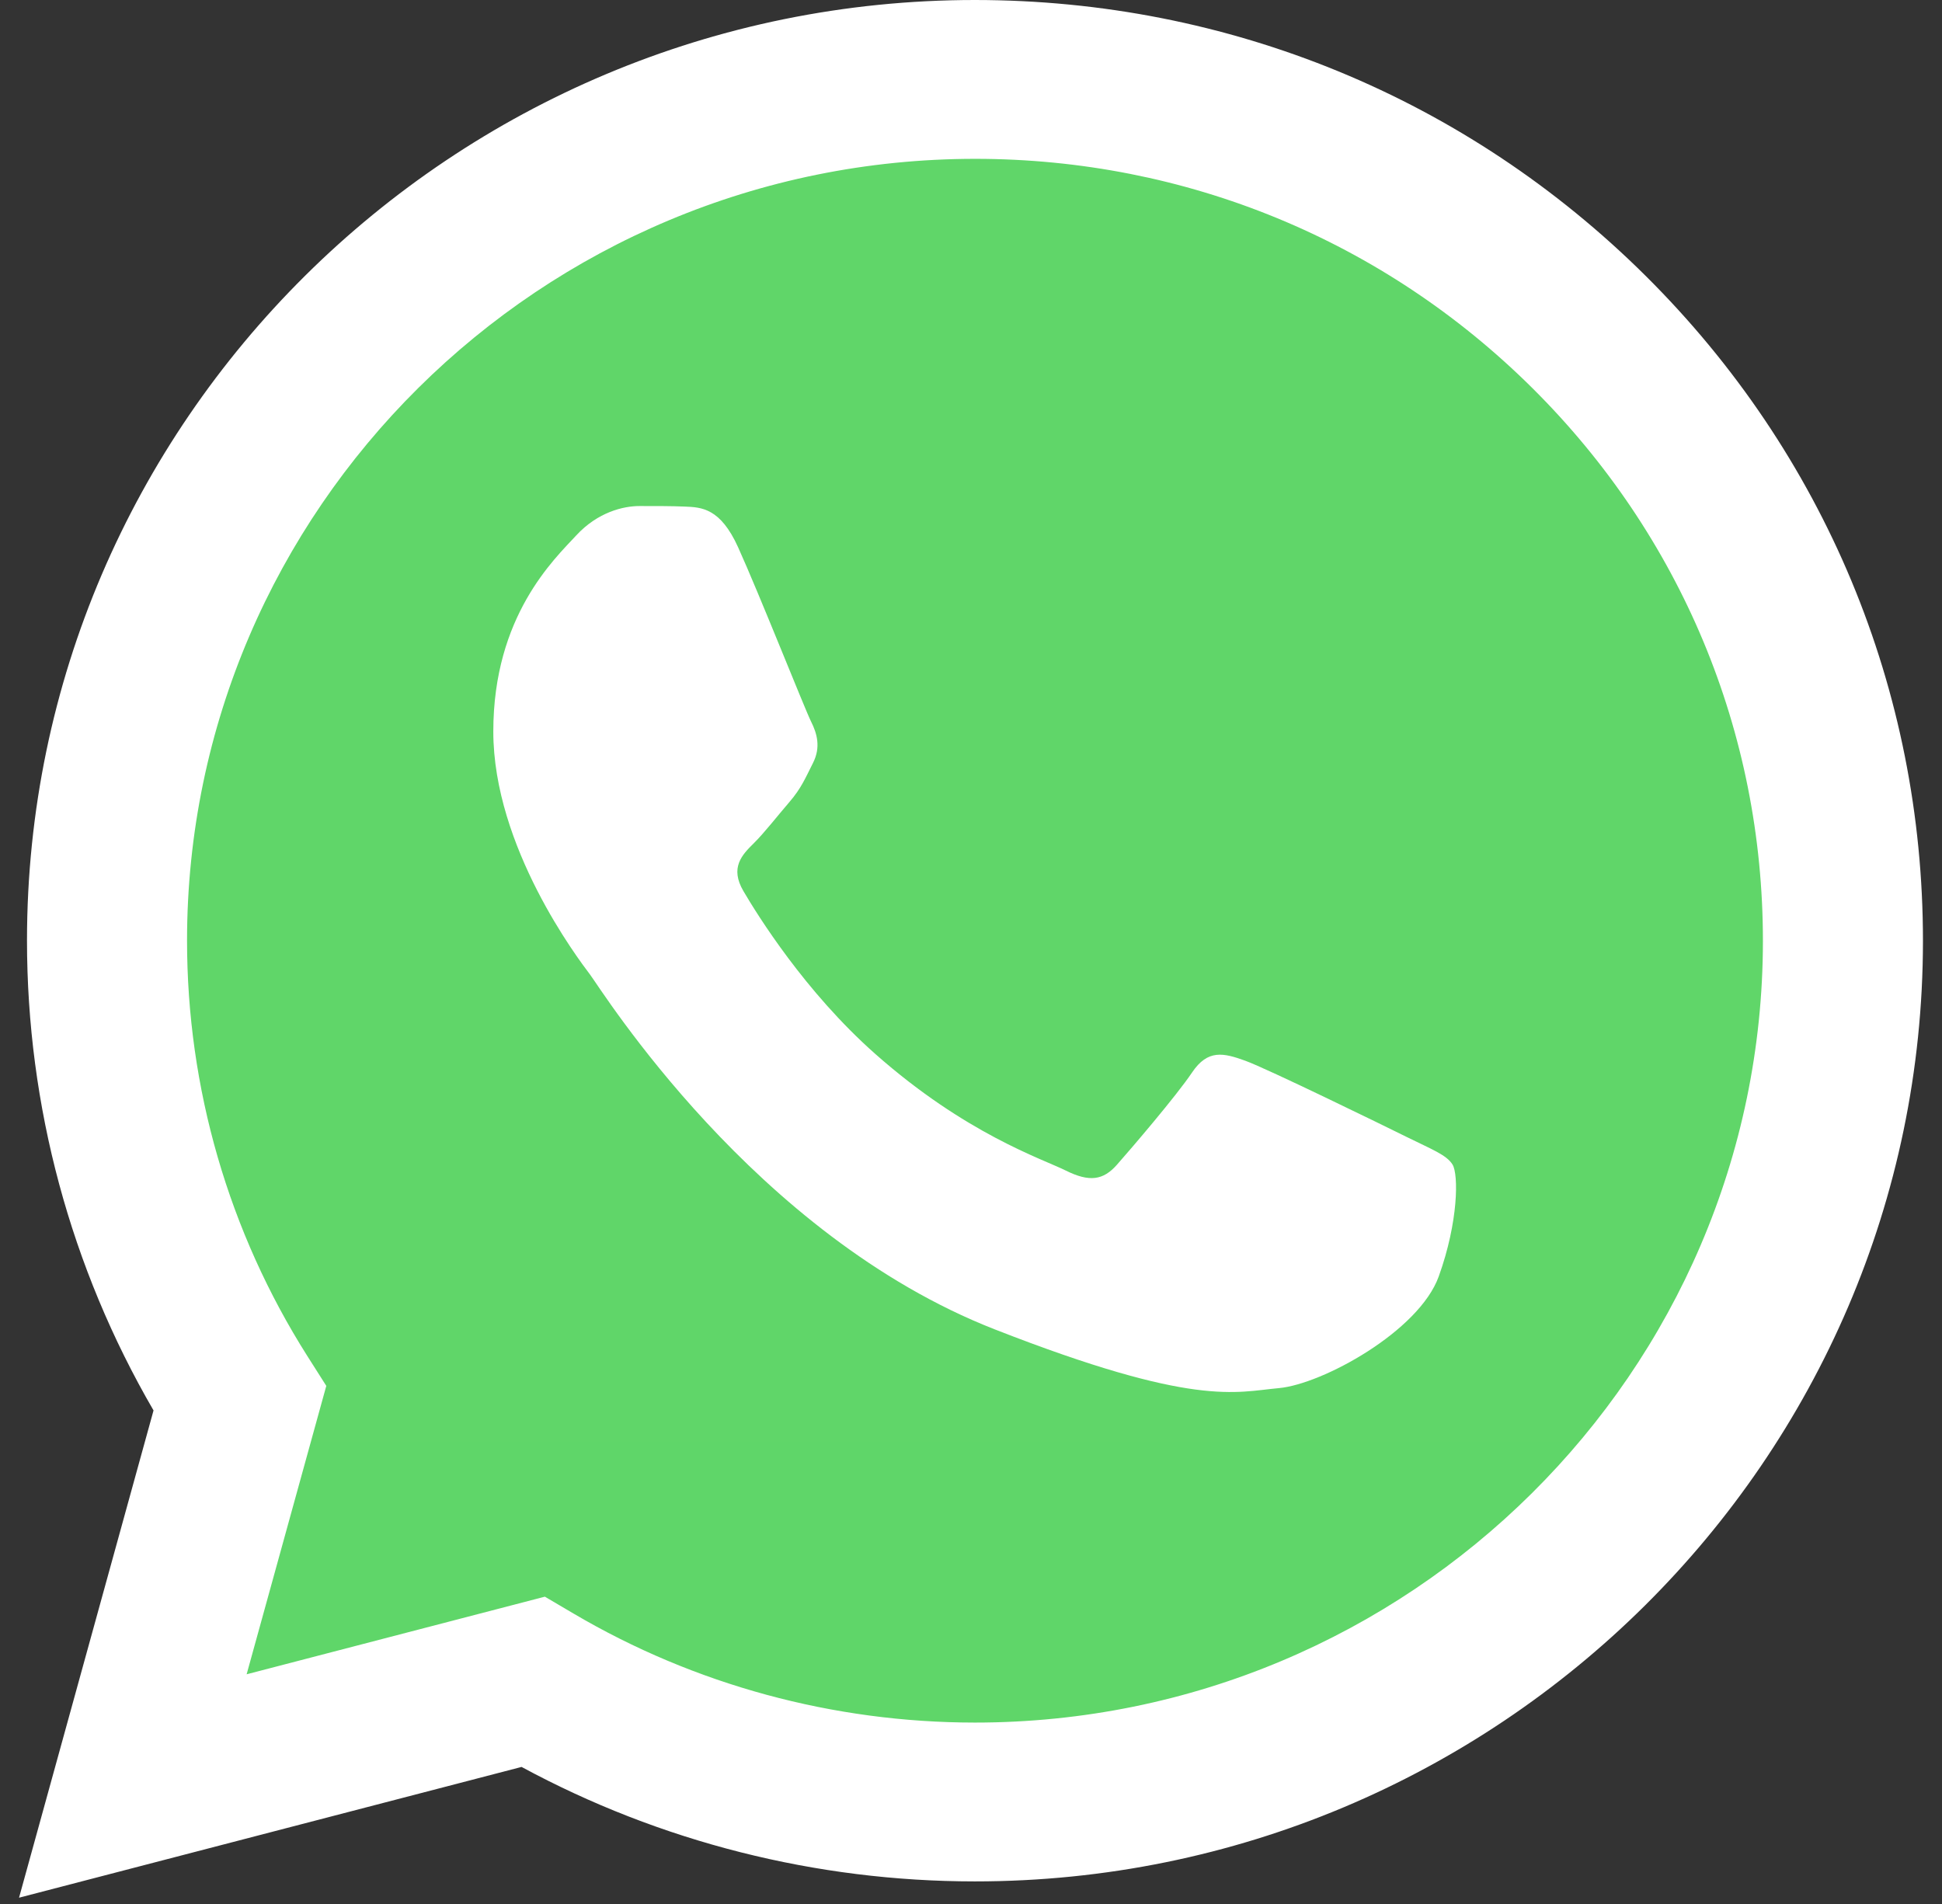
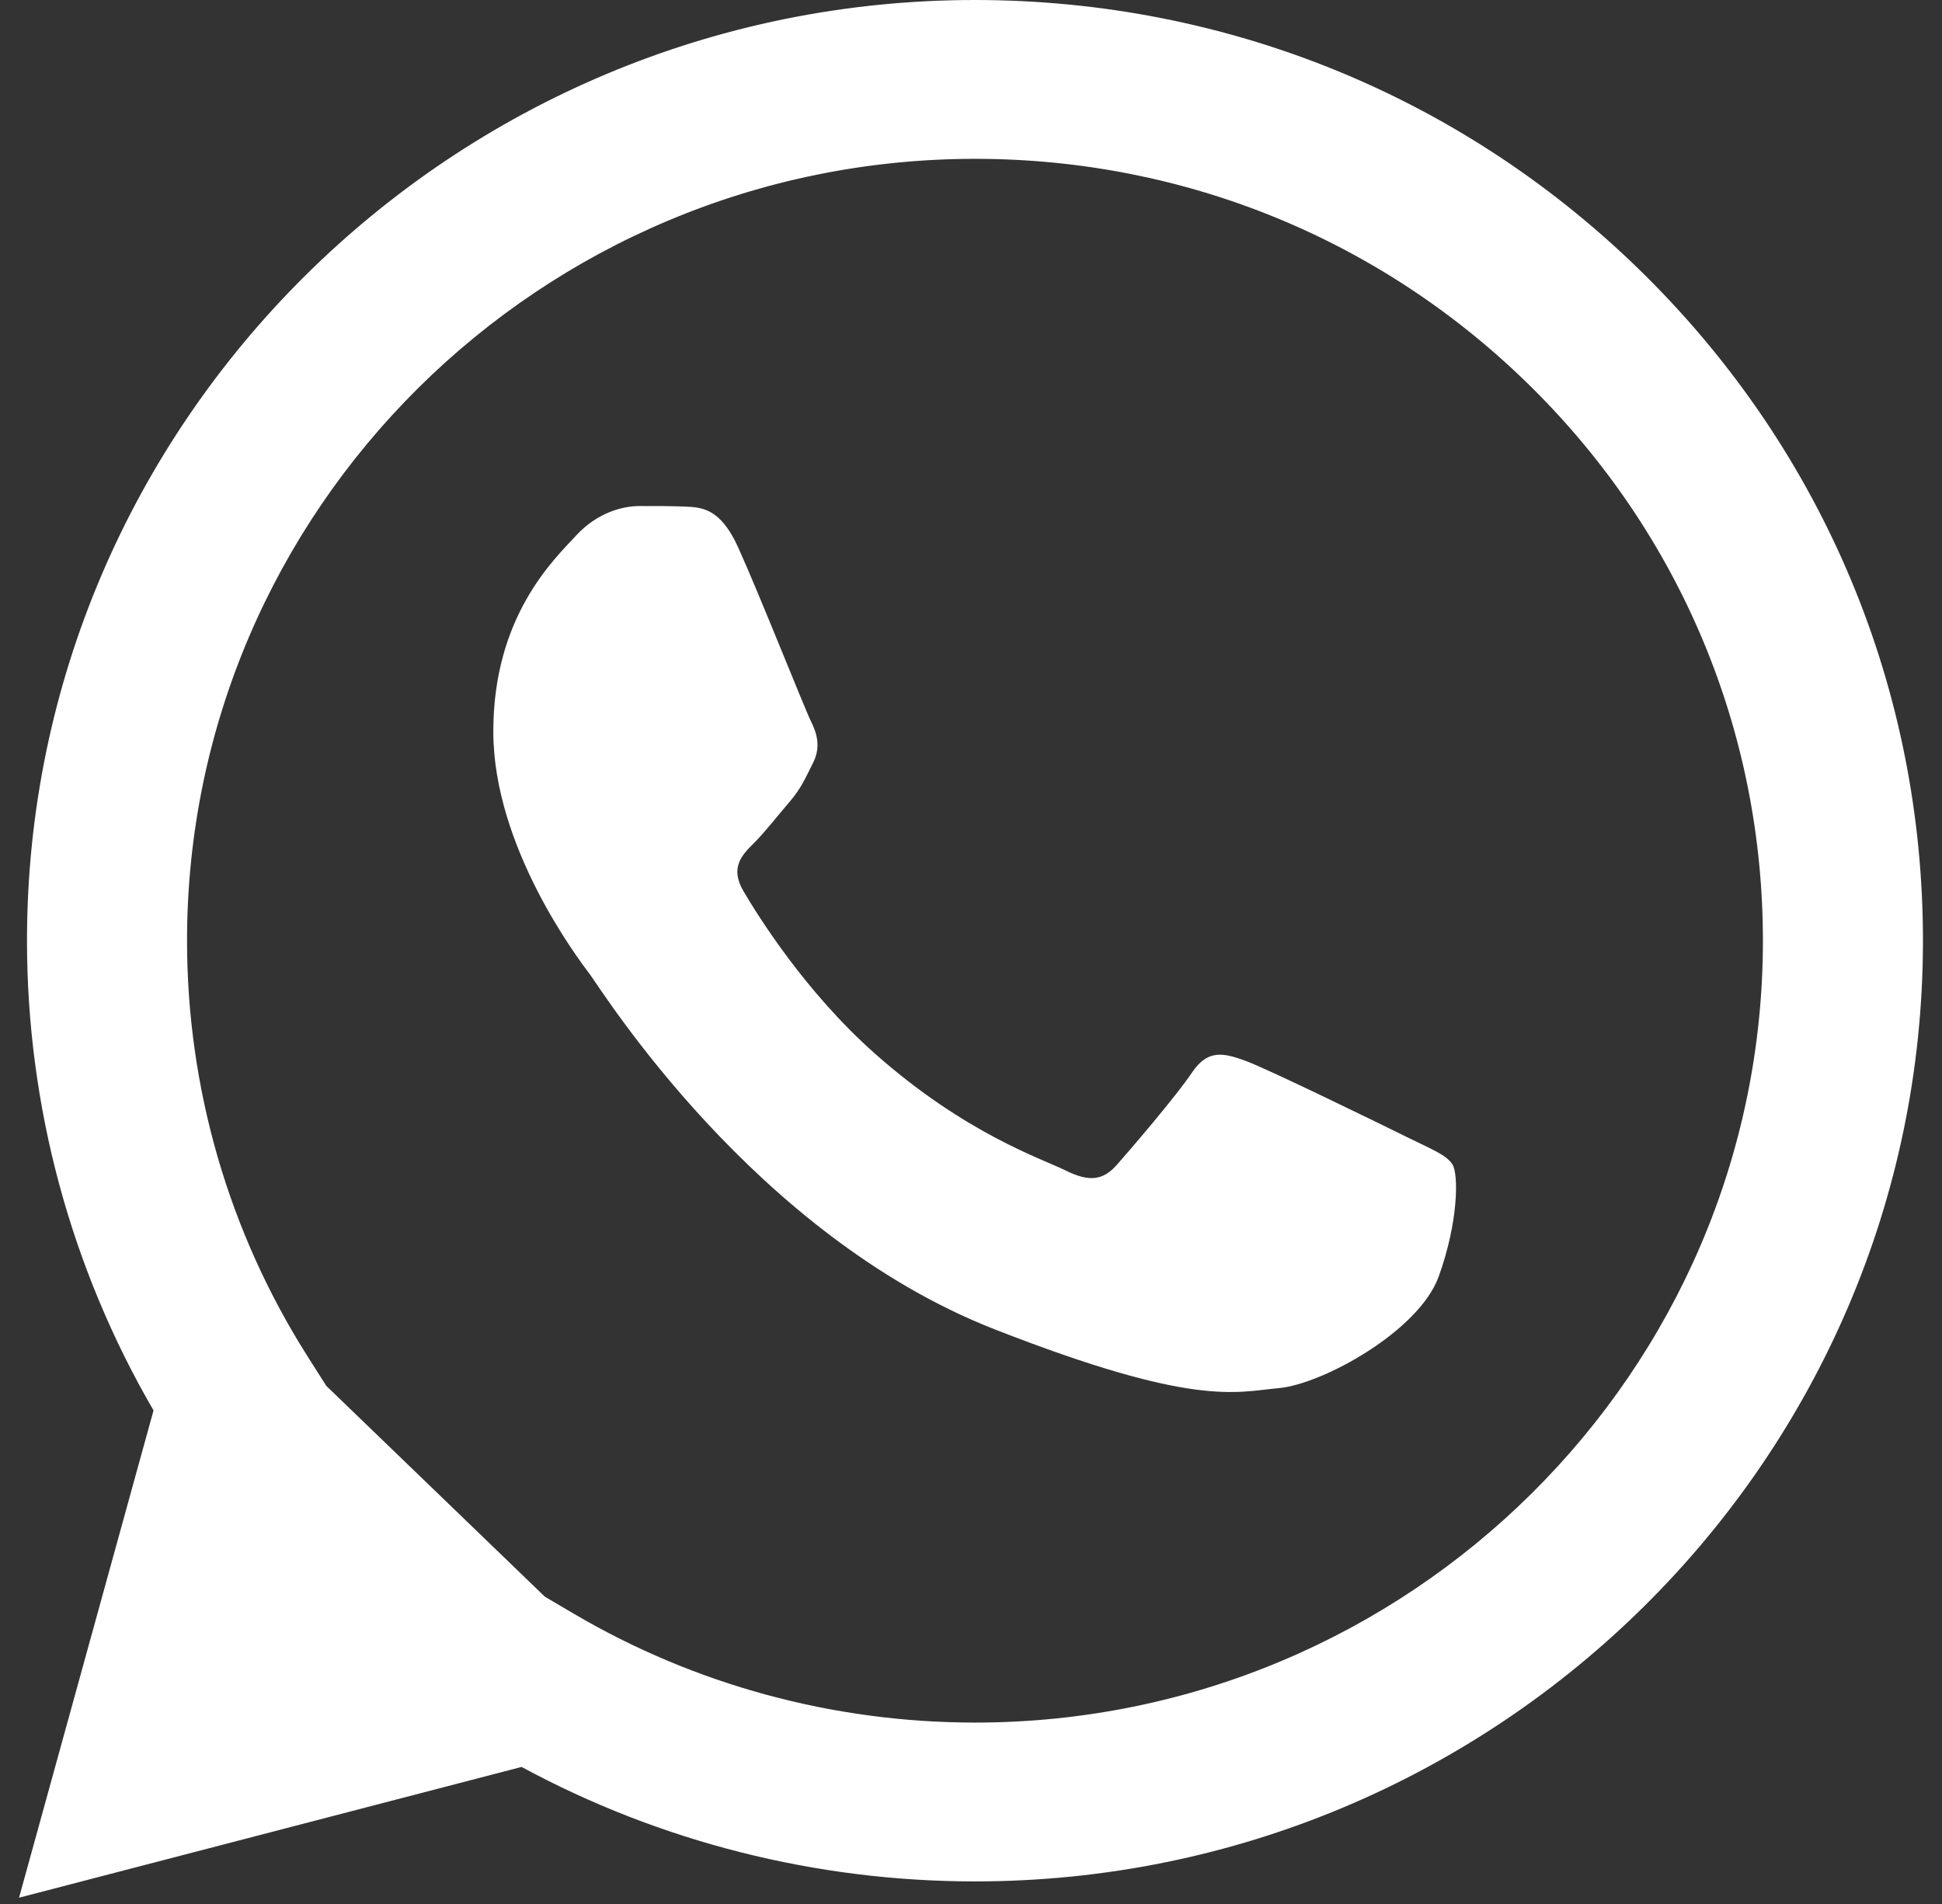
<svg xmlns="http://www.w3.org/2000/svg" width="51" height="50" viewBox="0 0 51 50" fill="none">
  <rect x="0" y="0" width="51" height="50" fill="#333333" stroke="none" />
  <g clip-path="url(#clip0_347_1816)">
-     <path d="M1.566 24.701C1.565 28.902 2.671 33.004 4.775 36.619L1.365 48.972L14.106 45.658C17.63 47.561 21.578 48.559 25.59 48.559H25.601C38.846 48.559 49.628 37.864 49.633 24.72C49.636 18.35 47.138 12.361 42.6 7.854C38.063 3.348 32.029 0.866 25.6 0.863C12.353 0.863 1.572 11.557 1.567 24.701" fill="url(#paint0_linear_347_1816)" />
-     <path d="M0.709 24.693C0.708 29.045 1.854 33.294 4.032 37.039L0.5 49.835L13.697 46.401C17.334 48.368 21.428 49.406 25.594 49.407H25.605C39.325 49.407 50.494 38.328 50.5 24.713C50.502 18.114 47.915 11.909 43.215 7.242C38.514 2.575 32.264 0.003 25.605 0C11.882 0 0.714 11.078 0.709 24.693ZM8.569 36.394L8.076 35.618C6.004 32.349 4.911 28.573 4.912 24.695C4.917 13.378 14.199 4.171 25.613 4.171C31.14 4.173 36.334 6.311 40.241 10.19C44.148 14.069 46.298 19.226 46.297 24.711C46.292 36.028 37.009 45.236 25.605 45.236H25.596C21.883 45.234 18.241 44.245 15.065 42.375L14.309 41.93L6.477 43.968L8.569 36.394Z" fill="url(#paint1_linear_347_1816)" />
+     <path d="M0.709 24.693C0.708 29.045 1.854 33.294 4.032 37.039L0.5 49.835L13.697 46.401C17.334 48.368 21.428 49.406 25.594 49.407H25.605C39.325 49.407 50.494 38.328 50.5 24.713C50.502 18.114 47.915 11.909 43.215 7.242C38.514 2.575 32.264 0.003 25.605 0C11.882 0 0.714 11.078 0.709 24.693ZM8.569 36.394L8.076 35.618C6.004 32.349 4.911 28.573 4.912 24.695C4.917 13.378 14.199 4.171 25.613 4.171C31.14 4.173 36.334 6.311 40.241 10.19C44.148 14.069 46.298 19.226 46.297 24.711C46.292 36.028 37.009 45.236 25.605 45.236H25.596C21.883 45.234 18.241 44.245 15.065 42.375L14.309 41.93L8.569 36.394Z" fill="url(#paint1_linear_347_1816)" />
    <path d="M19.383 14.37C18.917 13.342 18.426 13.321 17.983 13.303C17.62 13.288 17.206 13.289 16.791 13.289C16.376 13.289 15.702 13.444 15.132 14.061C14.562 14.679 12.955 16.172 12.955 19.209C12.955 22.245 15.184 25.18 15.495 25.592C15.806 26.004 19.798 32.435 26.121 34.909C31.376 36.965 32.445 36.556 33.585 36.453C34.726 36.35 37.266 34.96 37.784 33.519C38.303 32.078 38.303 30.842 38.147 30.584C37.992 30.327 37.577 30.173 36.955 29.864C36.332 29.555 33.274 28.062 32.704 27.856C32.134 27.65 31.719 27.548 31.304 28.166C30.89 28.783 29.698 30.173 29.335 30.584C28.973 30.997 28.609 31.048 27.988 30.739C27.365 30.43 25.362 29.779 22.985 27.676C21.136 26.04 19.887 24.02 19.524 23.402C19.162 22.785 19.485 22.45 19.797 22.143C20.077 21.866 20.42 21.422 20.731 21.062C21.041 20.701 21.145 20.444 21.352 20.033C21.56 19.62 21.456 19.26 21.301 18.951C21.145 18.643 19.936 15.59 19.383 14.37Z" fill="white" />
  </g>
  <defs>
    <linearGradient id="paint0_linear_347_1816" x1="2414.77" y1="4811.81" x2="2414.77" y2="0.863" gradientUnits="userSpaceOnUse">
      <stop stop-color="#1FAF38" />
      <stop offset="1" stop-color="#60D669" />
    </linearGradient>
    <linearGradient id="paint1_linear_347_1816" x1="2500.5" y1="4983.47" x2="2500.5" y2="0" gradientUnits="userSpaceOnUse">
      <stop stop-color="#F9F9F9" />
      <stop offset="1" stop-color="white" />
    </linearGradient>
    <clipPath id="clip0_347_1816">
      <rect width="50" height="50" fill="white" transform="translate(0.5)" />
    </clipPath>
  </defs>
</svg>